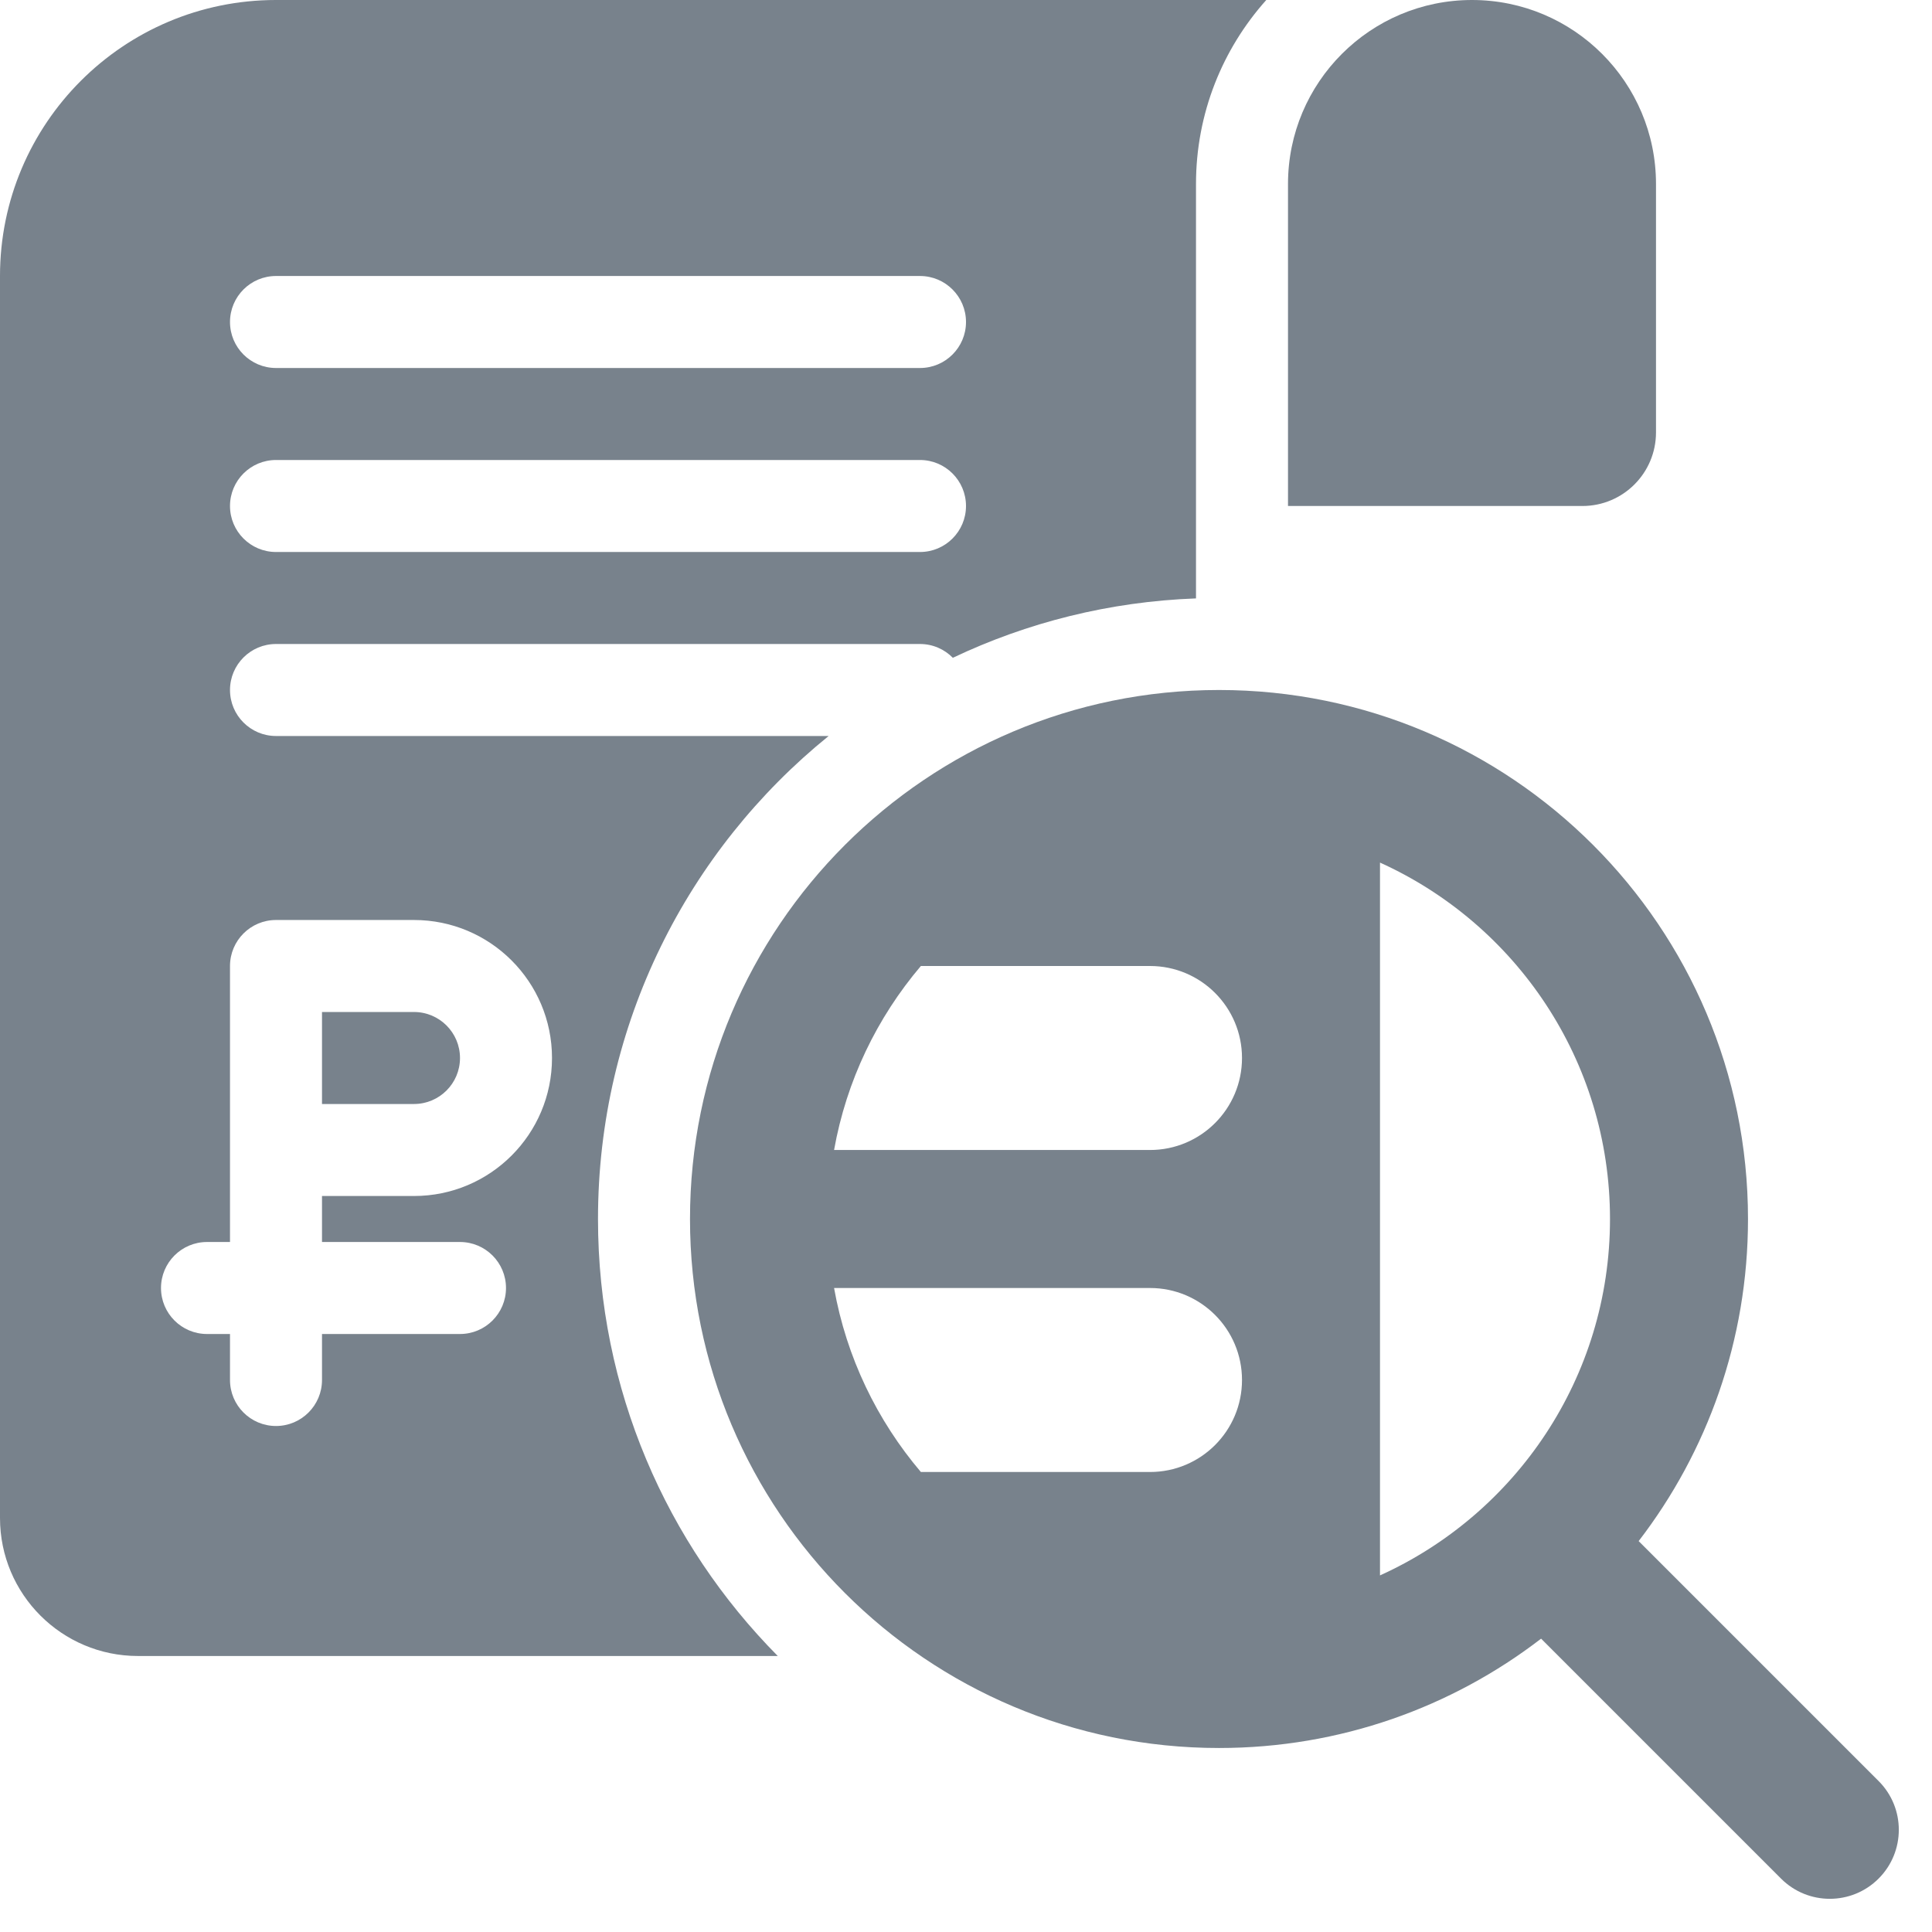
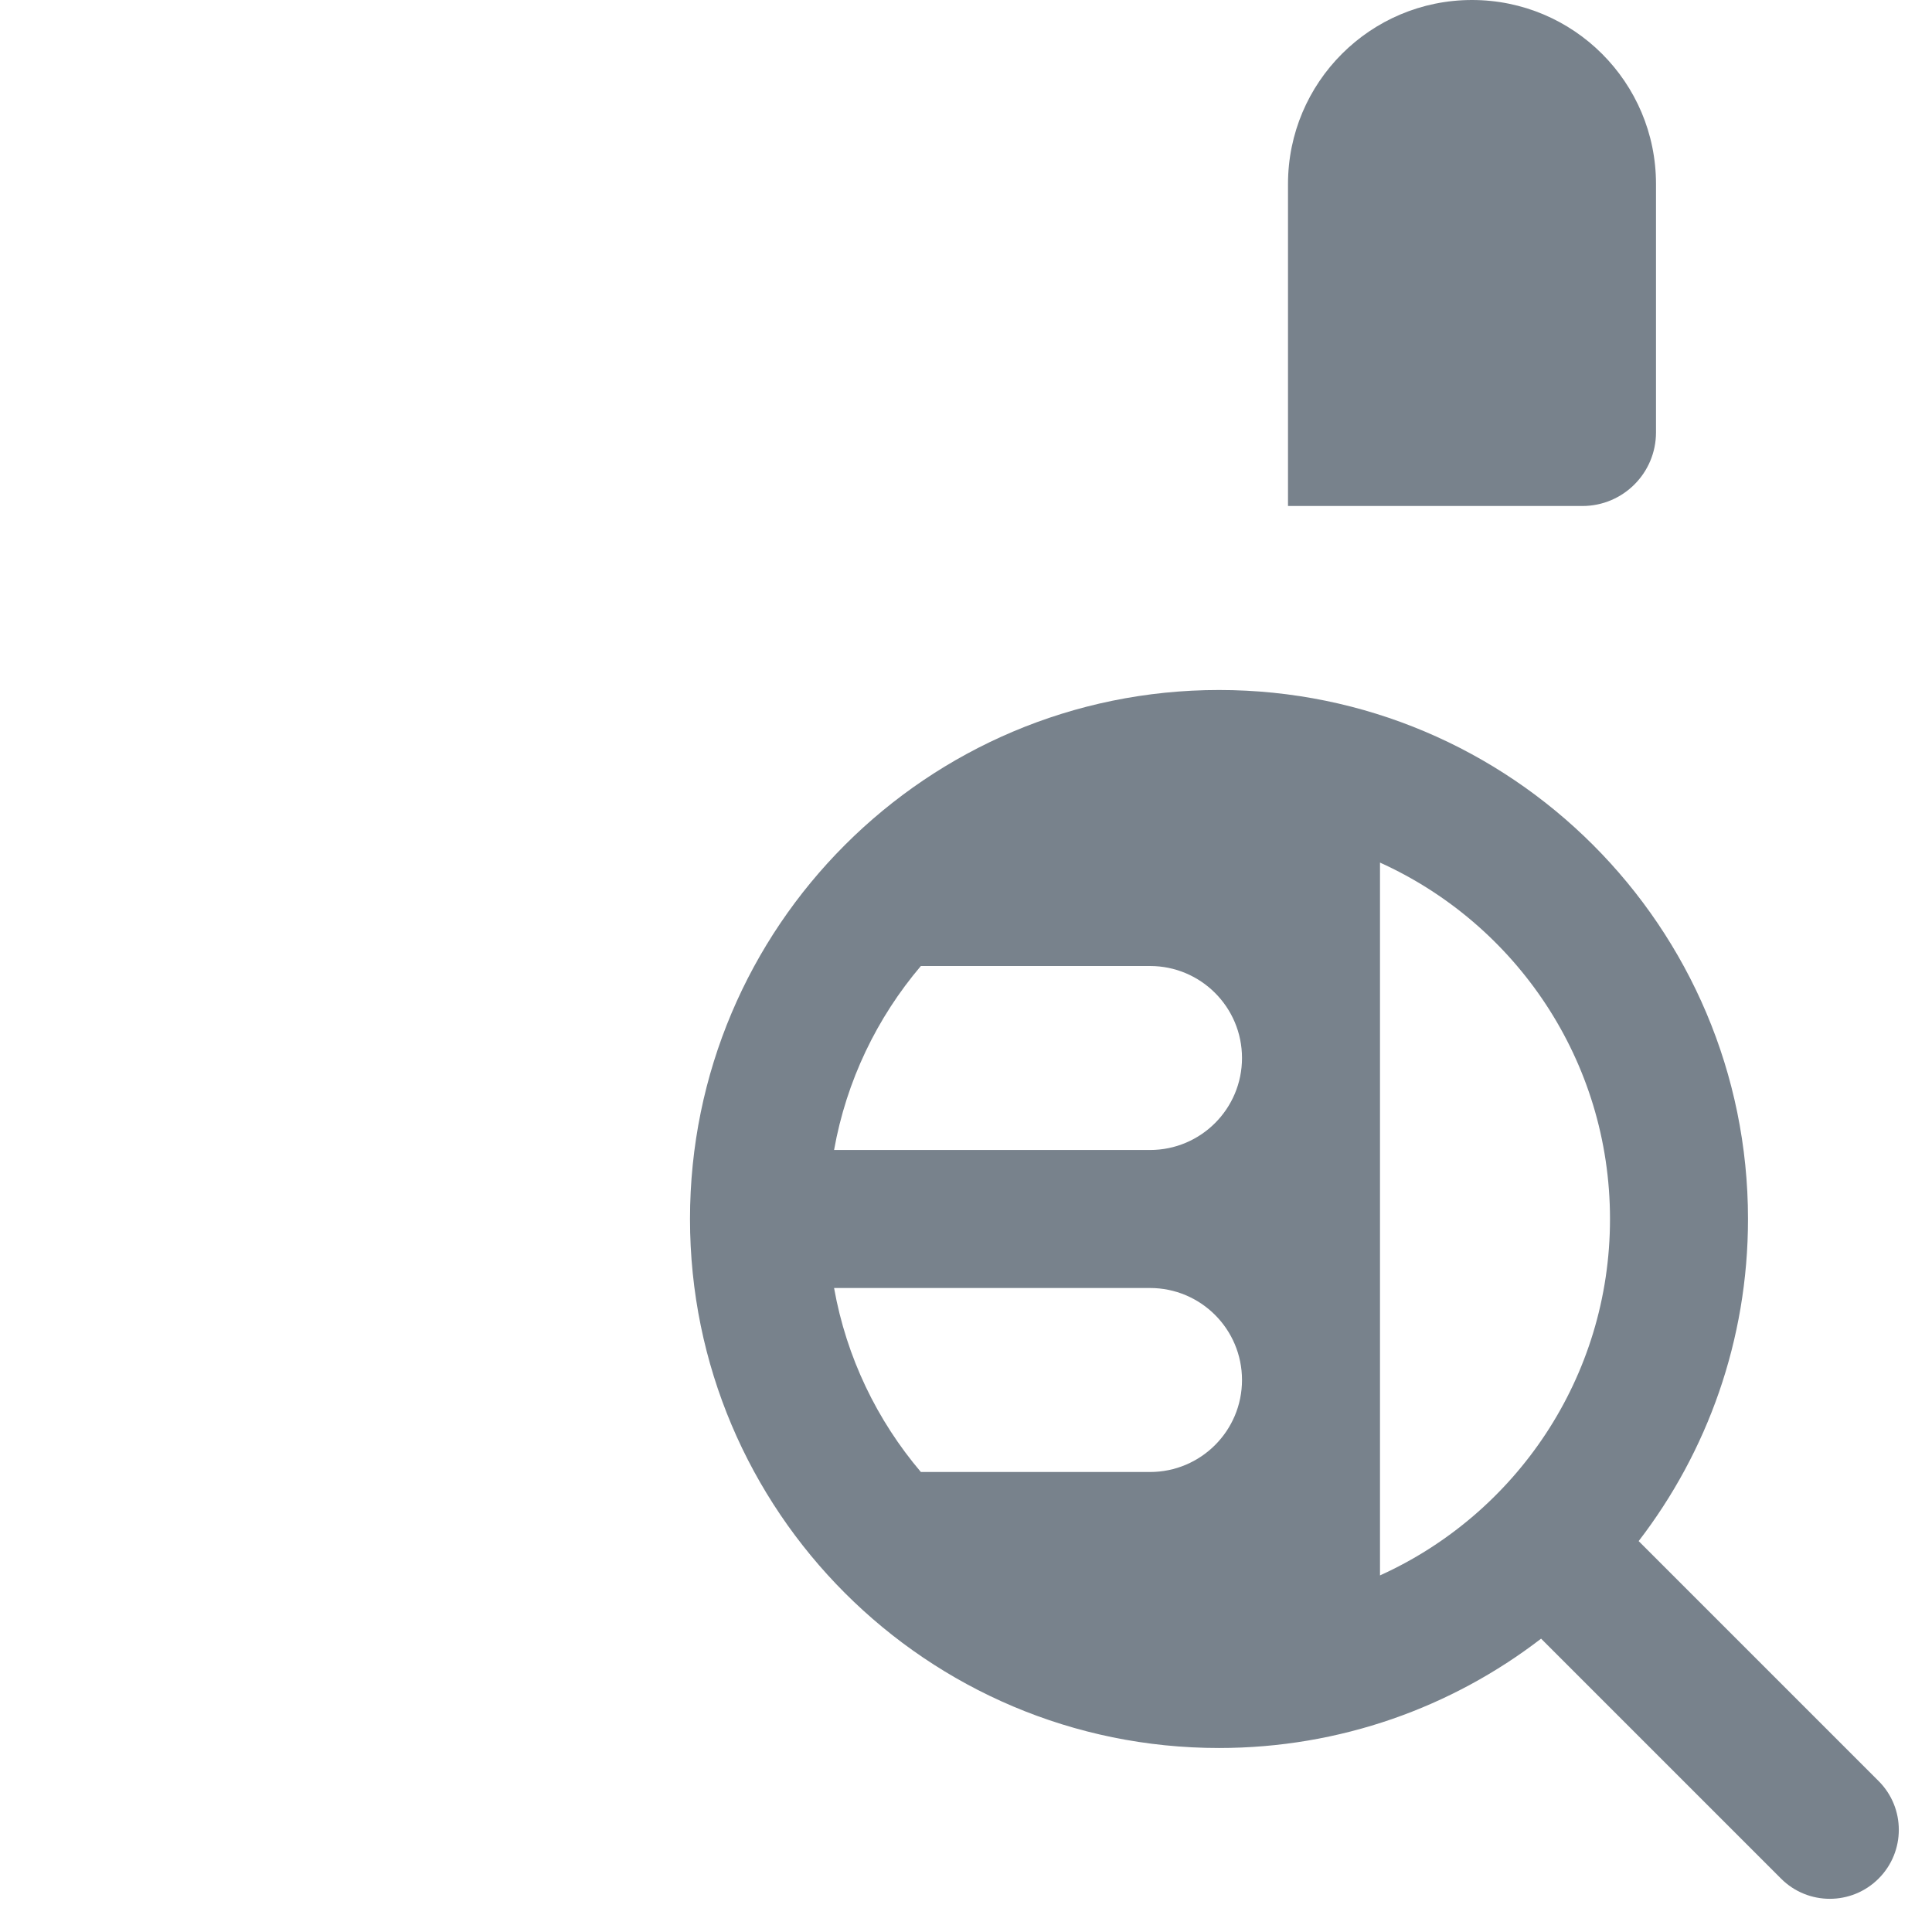
<svg xmlns="http://www.w3.org/2000/svg" width="42" height="42" viewBox="0 0 42 42" fill="none">
-   <path d="M7 24H9C9.552 24 10 23.552 10 23C10 22.448 9.552 22 9 22H7V24Z" fill="#78828C" />
-   <path fill-rule="evenodd" clip-rule="evenodd" d="M27.528 0C26.578 1.062 26 2.463 26 4V13.009C24.113 13.078 22.326 13.534 20.714 14.3C20.532 14.115 20.279 14 20 14H6C5.448 14 5 14.448 5 15C5 15.552 5.448 16 6 16H18.014C14.956 18.475 13 22.259 13 26.5C13 30.205 14.492 33.561 16.908 36H3C1.343 36 0 34.657 0 33V6C0 2.686 2.686 0 6 0H27.528ZM5 7C5 6.448 5.448 6 6 6H20C20.552 6 21 6.448 21 7C21 7.552 20.552 8 20 8H6C5.448 8 5 7.552 5 7ZM5 21C5 20.448 5.448 20 6 20H9C10.657 20 12 21.343 12 23C12 24.657 10.657 26 9 26H7V27H10C10.552 27 11 27.448 11 28C11 28.552 10.552 29 10 29H7V30C7 30.552 6.552 31 6 31C5.448 31 5 30.552 5 30V29H4.5C3.948 29 3.5 28.552 3.5 28C3.5 27.448 3.948 27 4.5 27H5V21ZM5 11C5 10.448 5.448 10 6 10H20C20.552 10 21 10.448 21 11C21 11.552 20.552 12 20 12H6C5.448 12 5 11.552 5 11Z" fill="#78828C" />
  <path d="M36 4V9.4C36 10.284 35.284 11 34.4 11H28V4C28 1.791 29.791 0 32 0C34.209 0 36 1.791 36 4Z" fill="#78828C" />
  <path fill-rule="evenodd" clip-rule="evenodd" d="M38 26.5C38 29.135 37.114 31.563 35.623 33.502L40.839 38.718C41.425 39.303 41.425 40.253 40.839 40.839C40.253 41.425 39.303 41.425 38.718 40.839L33.502 35.623C31.563 37.114 29.135 38 26.5 38C20.149 38 15 32.851 15 26.5C15 20.149 20.149 15 26.5 15C32.851 15 38 20.149 38 26.5ZM30 34.248C32.949 32.914 35 29.947 35 26.5C35 23.053 32.949 20.086 30 18.752V34.248ZM20.019 32H25C26.105 32 27 31.105 27 30C27 28.895 26.105 28 25 28H18.132C18.401 29.509 19.067 30.879 20.019 32ZM18.132 25H25C26.105 25 27 24.105 27 23C27 21.895 26.105 21 25 21H20.019C19.067 22.121 18.401 23.491 18.132 25Z" fill="#78828C" />
</svg>